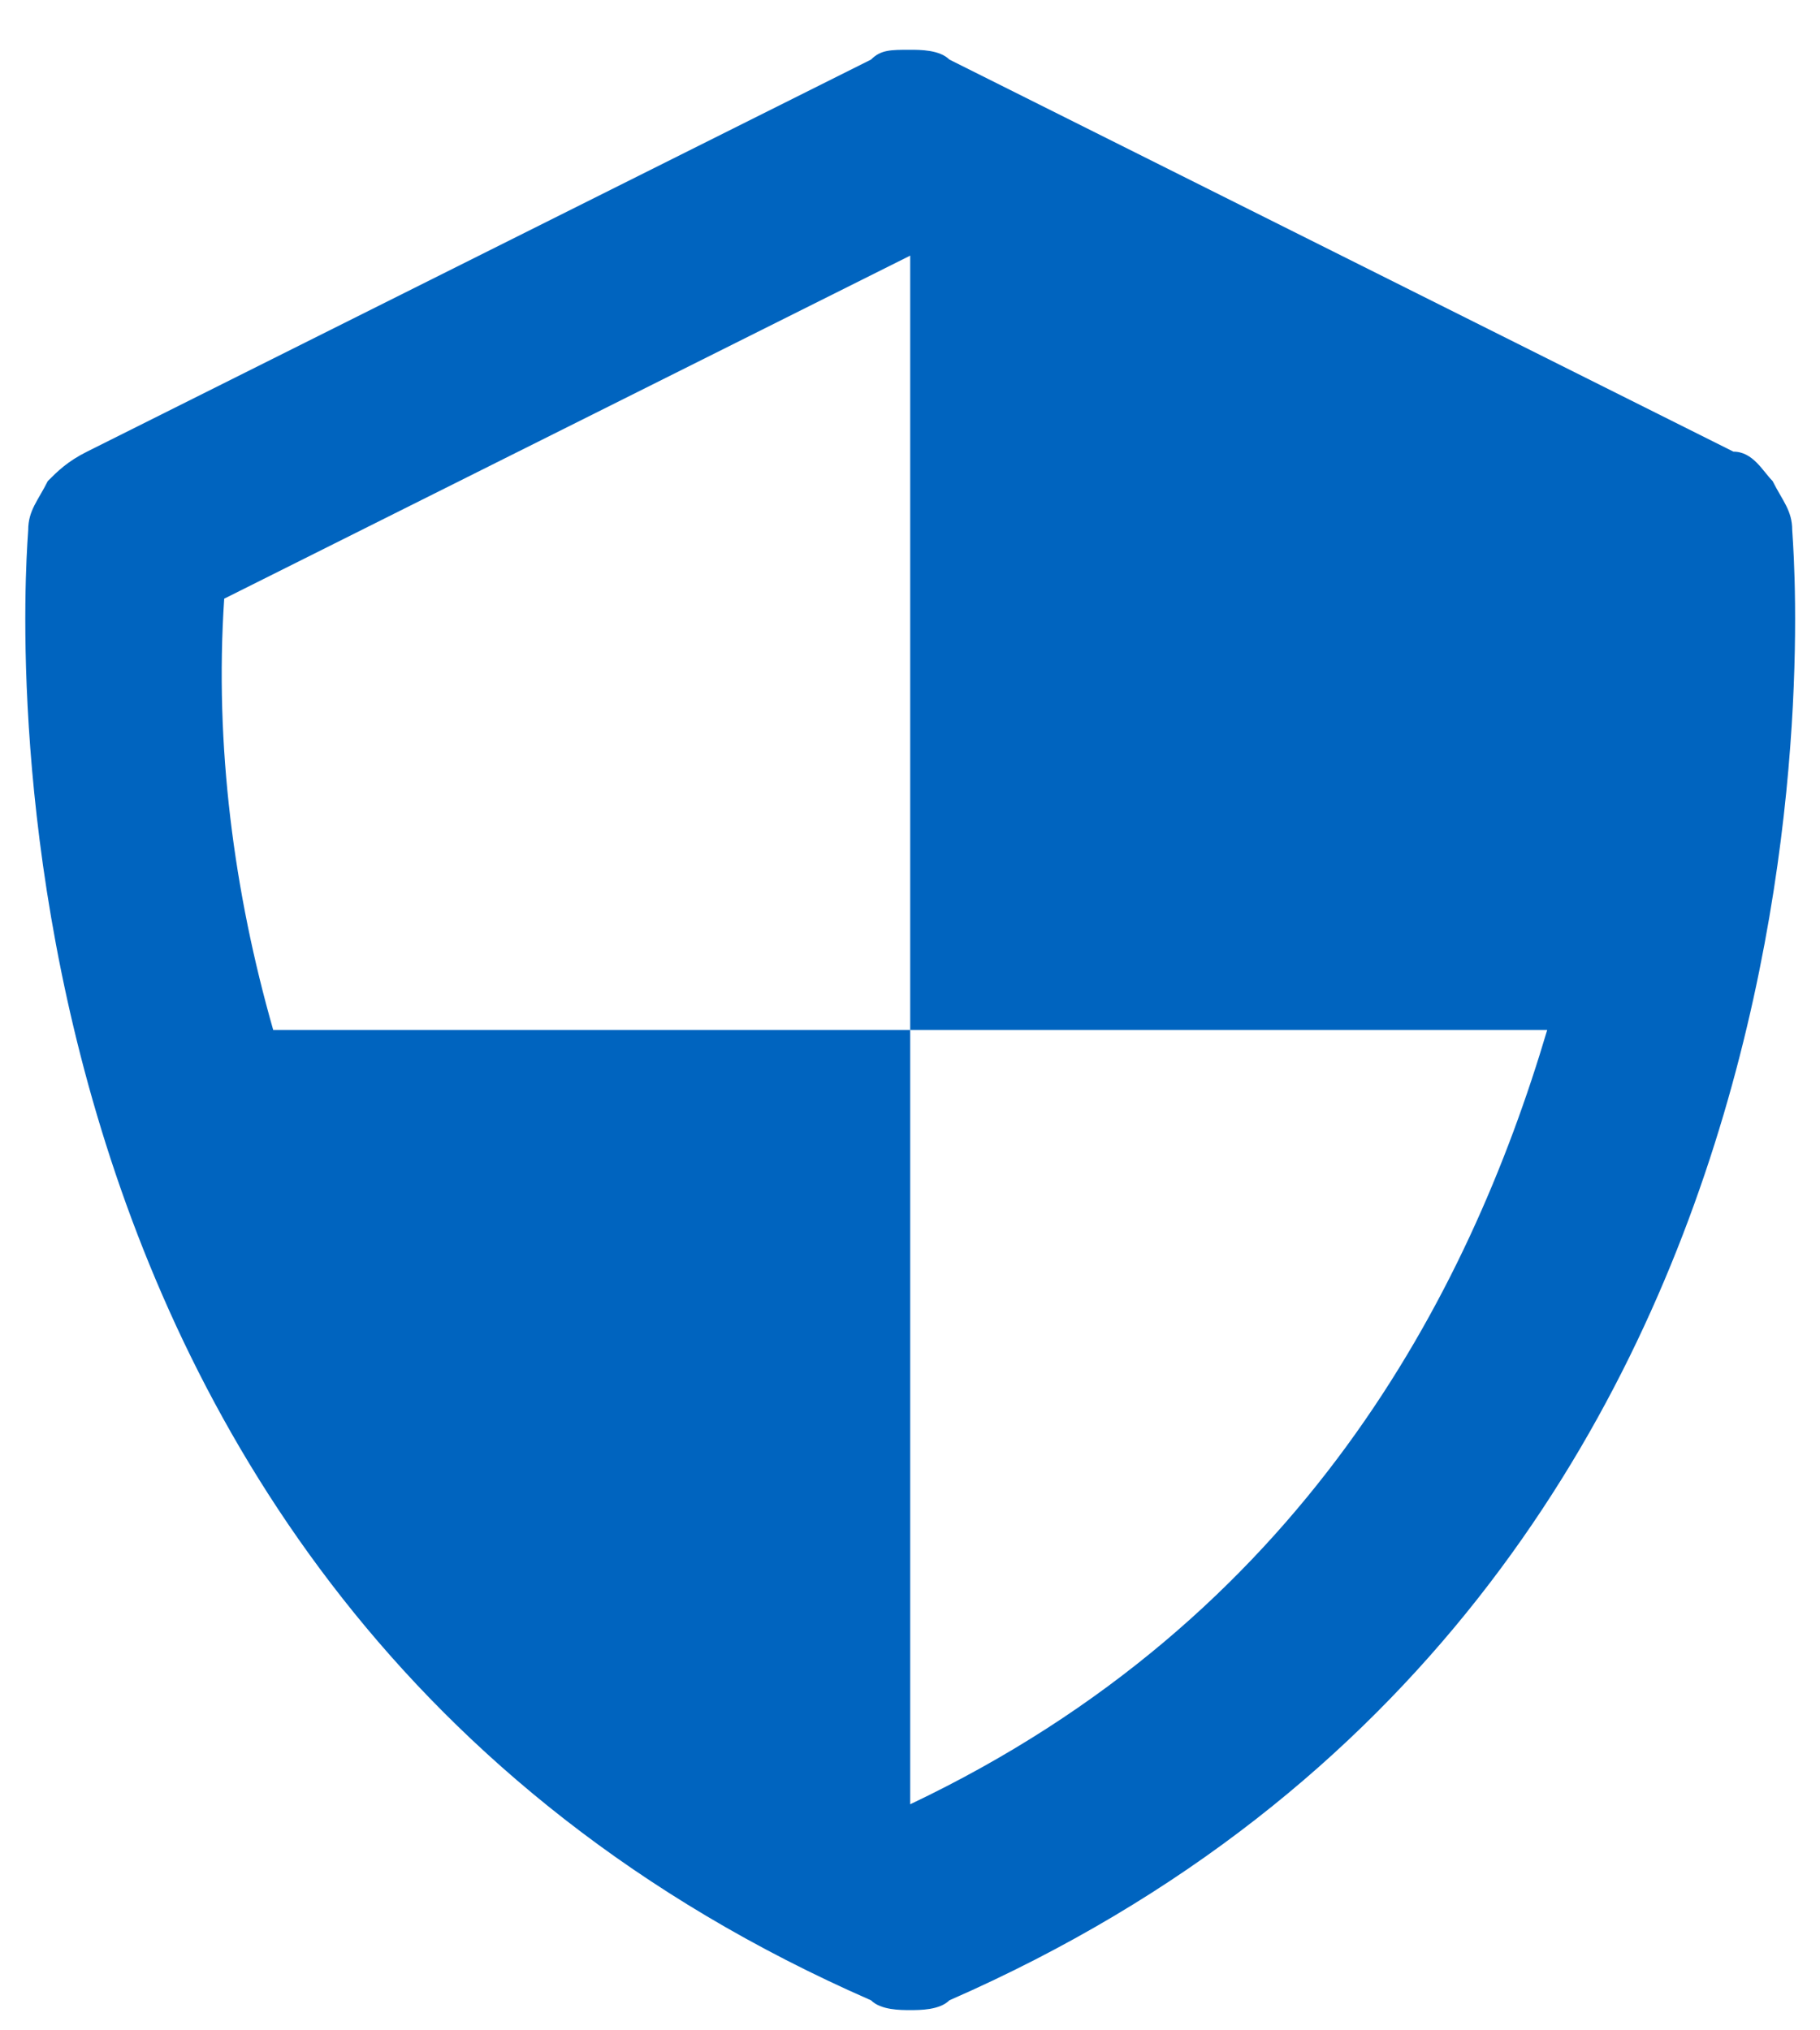
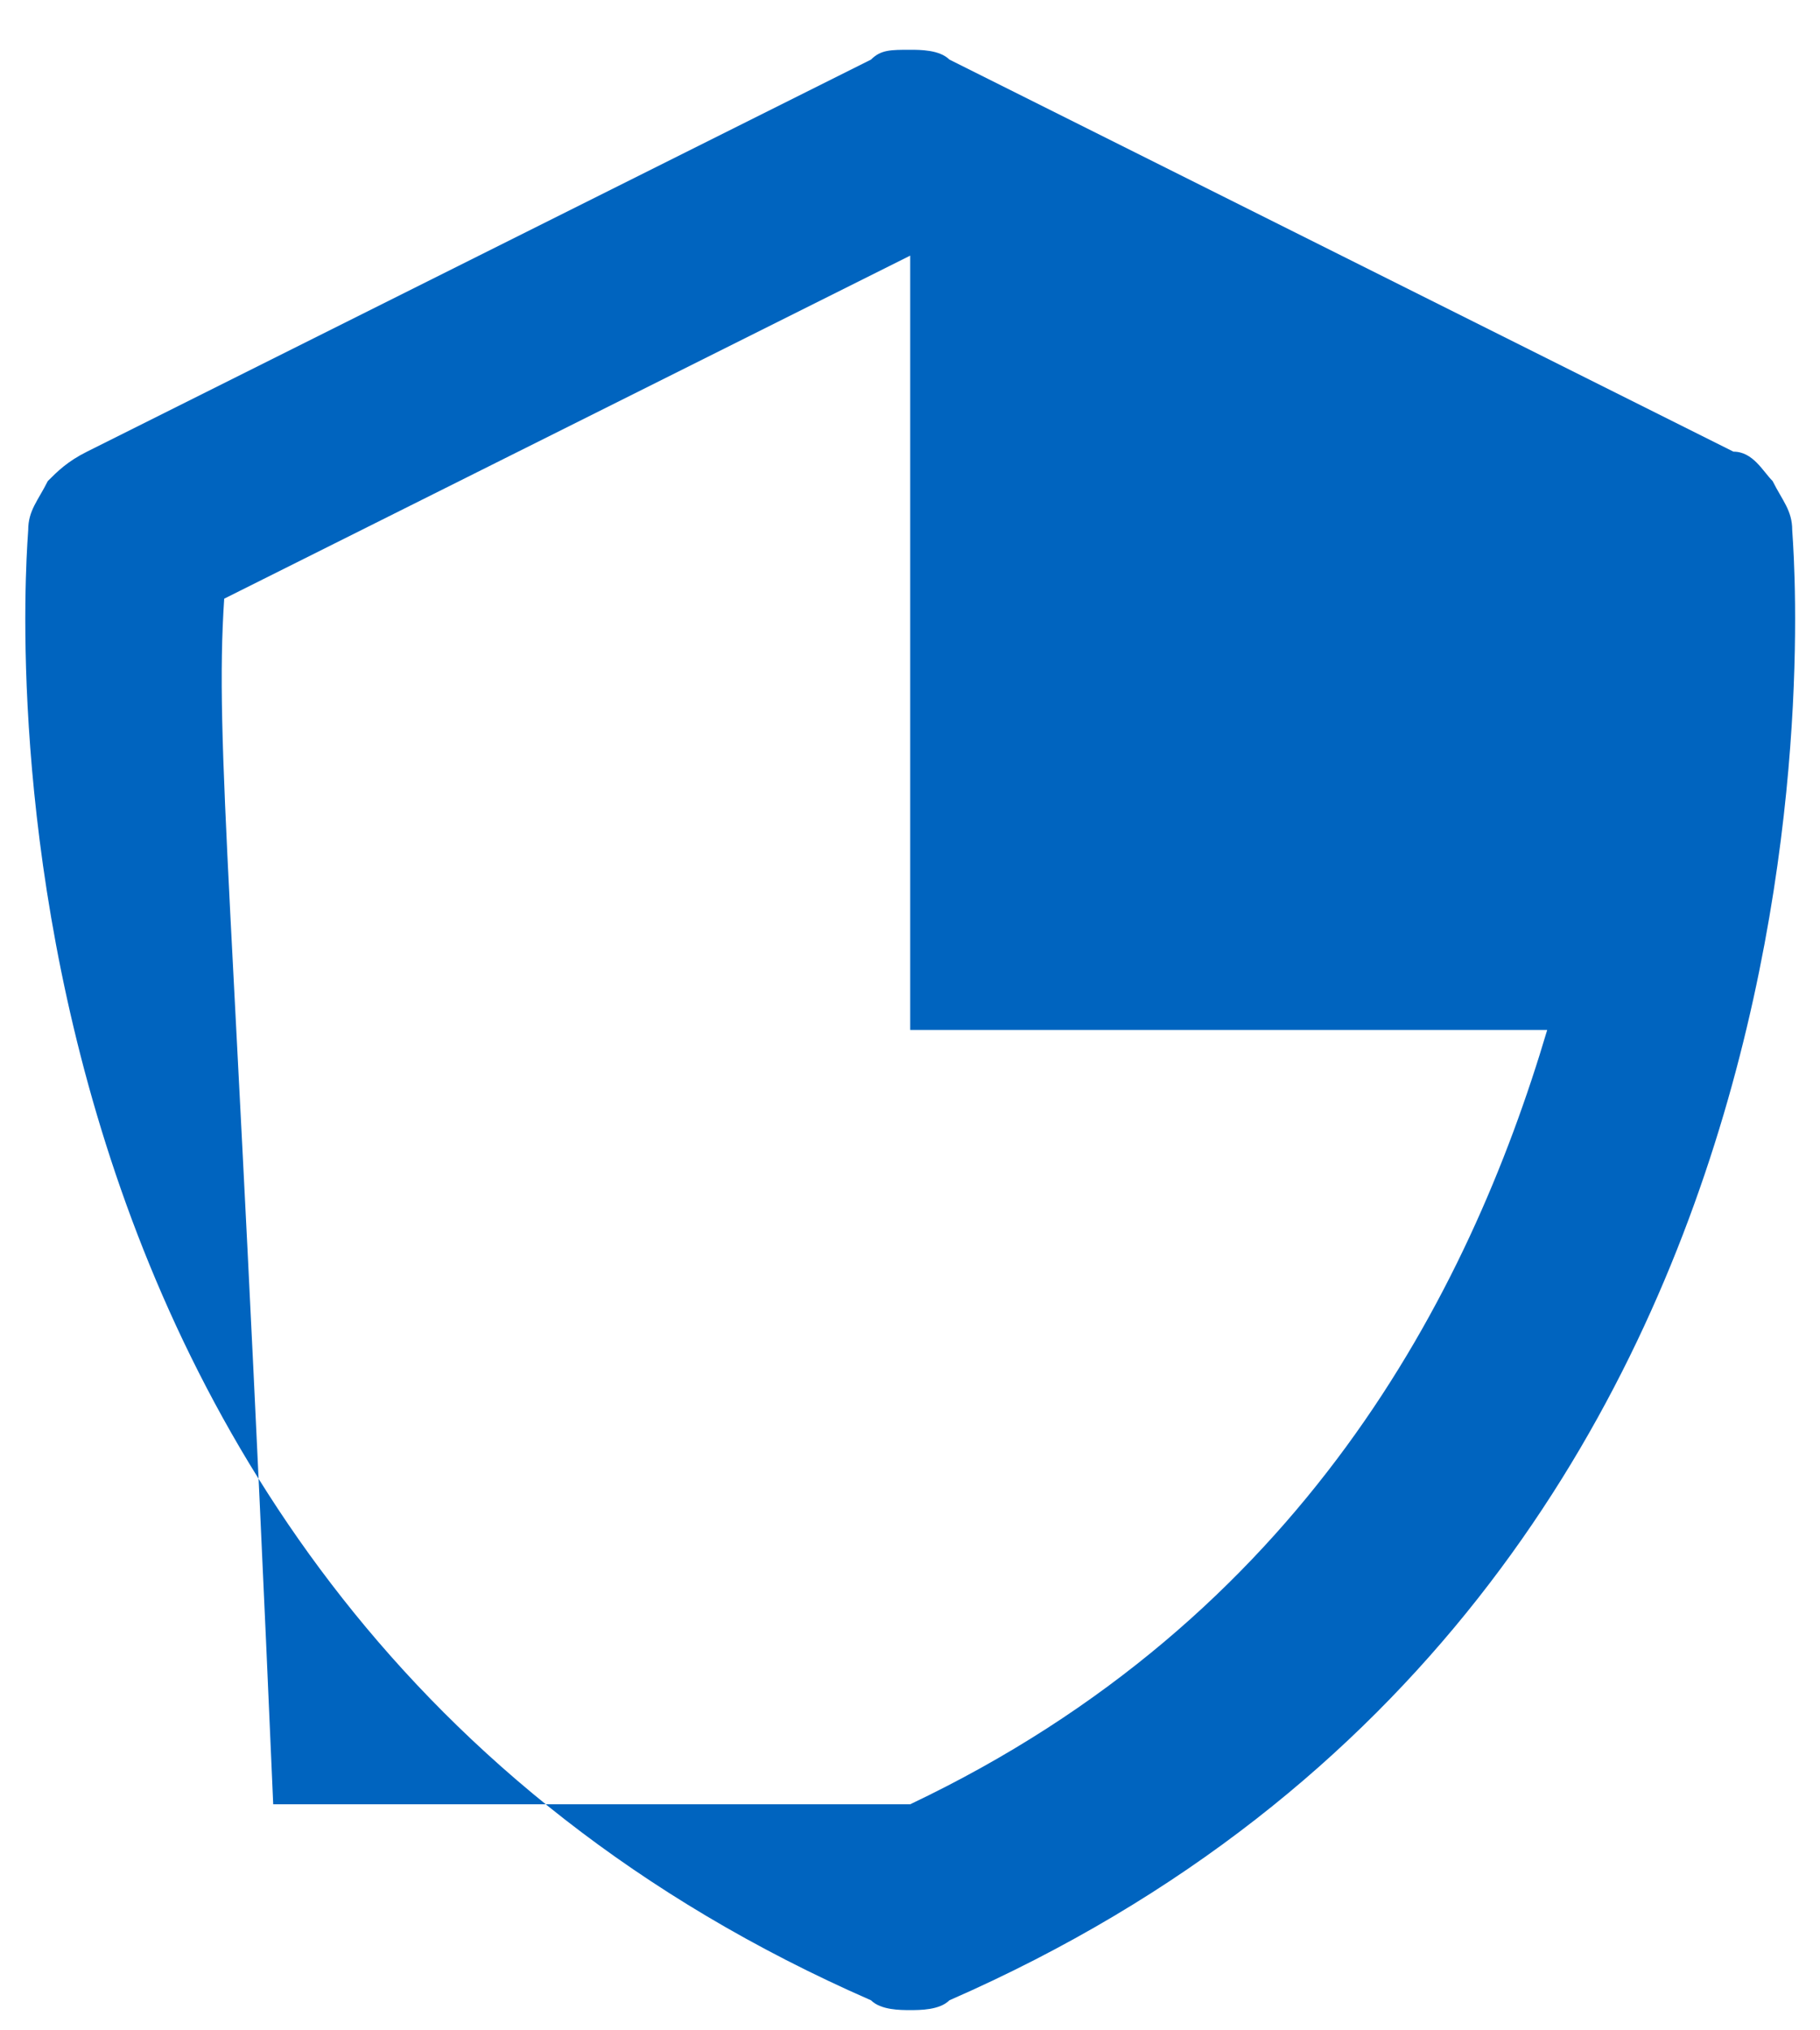
<svg xmlns="http://www.w3.org/2000/svg" width="26" height="29" viewBox="0 0 26 29" fill="none">
  <g id="Group 1393">
-     <path id="Vector" d="M25.603 7.571C25.603 7.291 25.463 7.151 25.323 6.871C25.183 6.731 25.043 6.451 24.763 6.451L13.563 0.851C13.423 0.711 13.143 0.711 13.003 0.711C12.723 0.711 12.583 0.711 12.443 0.851L1.243 6.451C0.963 6.591 0.823 6.731 0.683 6.871C0.543 7.151 0.403 7.291 0.403 7.571C0.403 7.711 -0.997 22.691 12.443 28.571C12.583 28.711 12.863 28.711 13.003 28.711C13.143 28.711 13.423 28.711 13.563 28.571C27.003 22.691 25.603 7.711 25.603 7.571ZM13.003 25.771V14.711H3.903C3.343 12.751 3.063 10.651 3.203 8.551L13.003 3.651V14.711H22.103C20.983 18.491 18.603 23.111 13.003 25.771Z" fill="#0064BF" />
+     <path id="Vector" d="M25.603 7.571C25.603 7.291 25.463 7.151 25.323 6.871C25.183 6.731 25.043 6.451 24.763 6.451L13.563 0.851C13.423 0.711 13.143 0.711 13.003 0.711C12.723 0.711 12.583 0.711 12.443 0.851L1.243 6.451C0.963 6.591 0.823 6.731 0.683 6.871C0.543 7.151 0.403 7.291 0.403 7.571C0.403 7.711 -0.997 22.691 12.443 28.571C12.583 28.711 12.863 28.711 13.003 28.711C13.143 28.711 13.423 28.711 13.563 28.571C27.003 22.691 25.603 7.711 25.603 7.571ZM13.003 25.771H3.903C3.343 12.751 3.063 10.651 3.203 8.551L13.003 3.651V14.711H22.103C20.983 18.491 18.603 23.111 13.003 25.771Z" fill="#0064BF" />
  </g>
</svg>